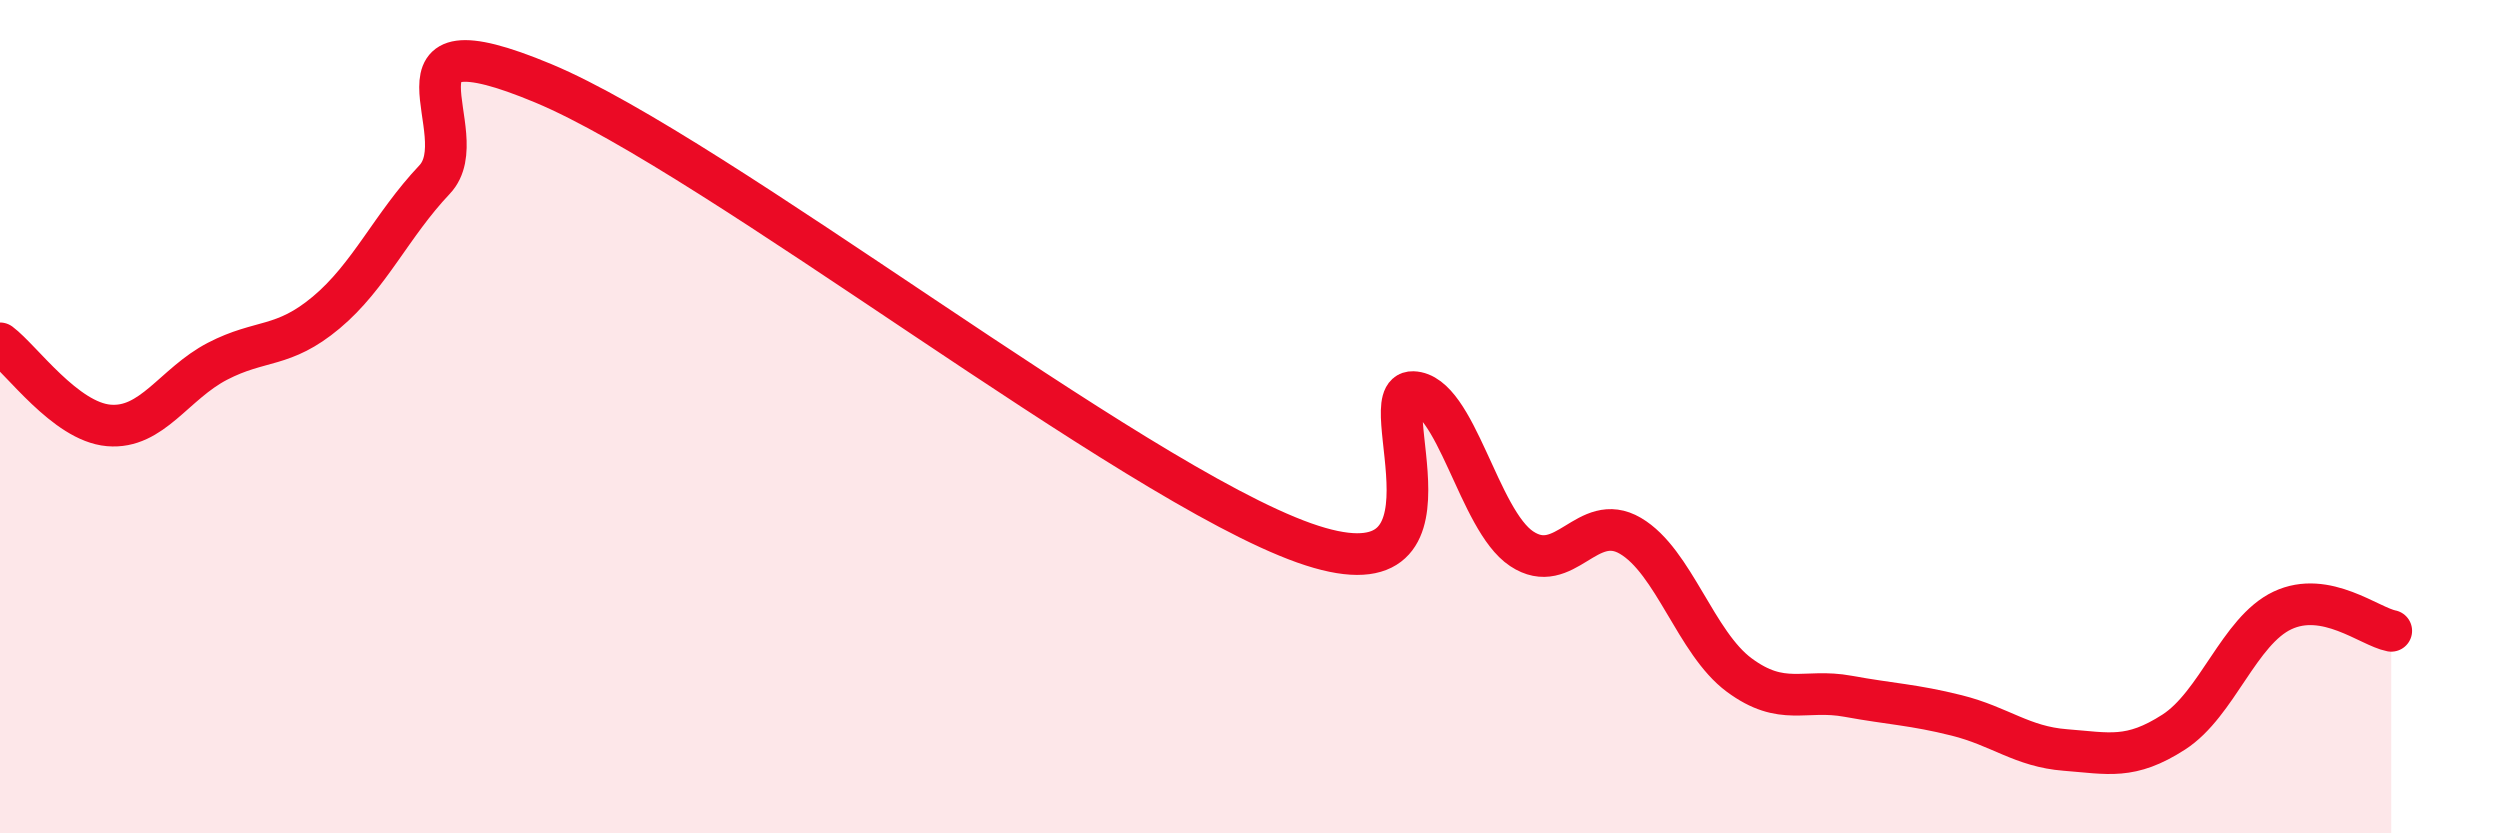
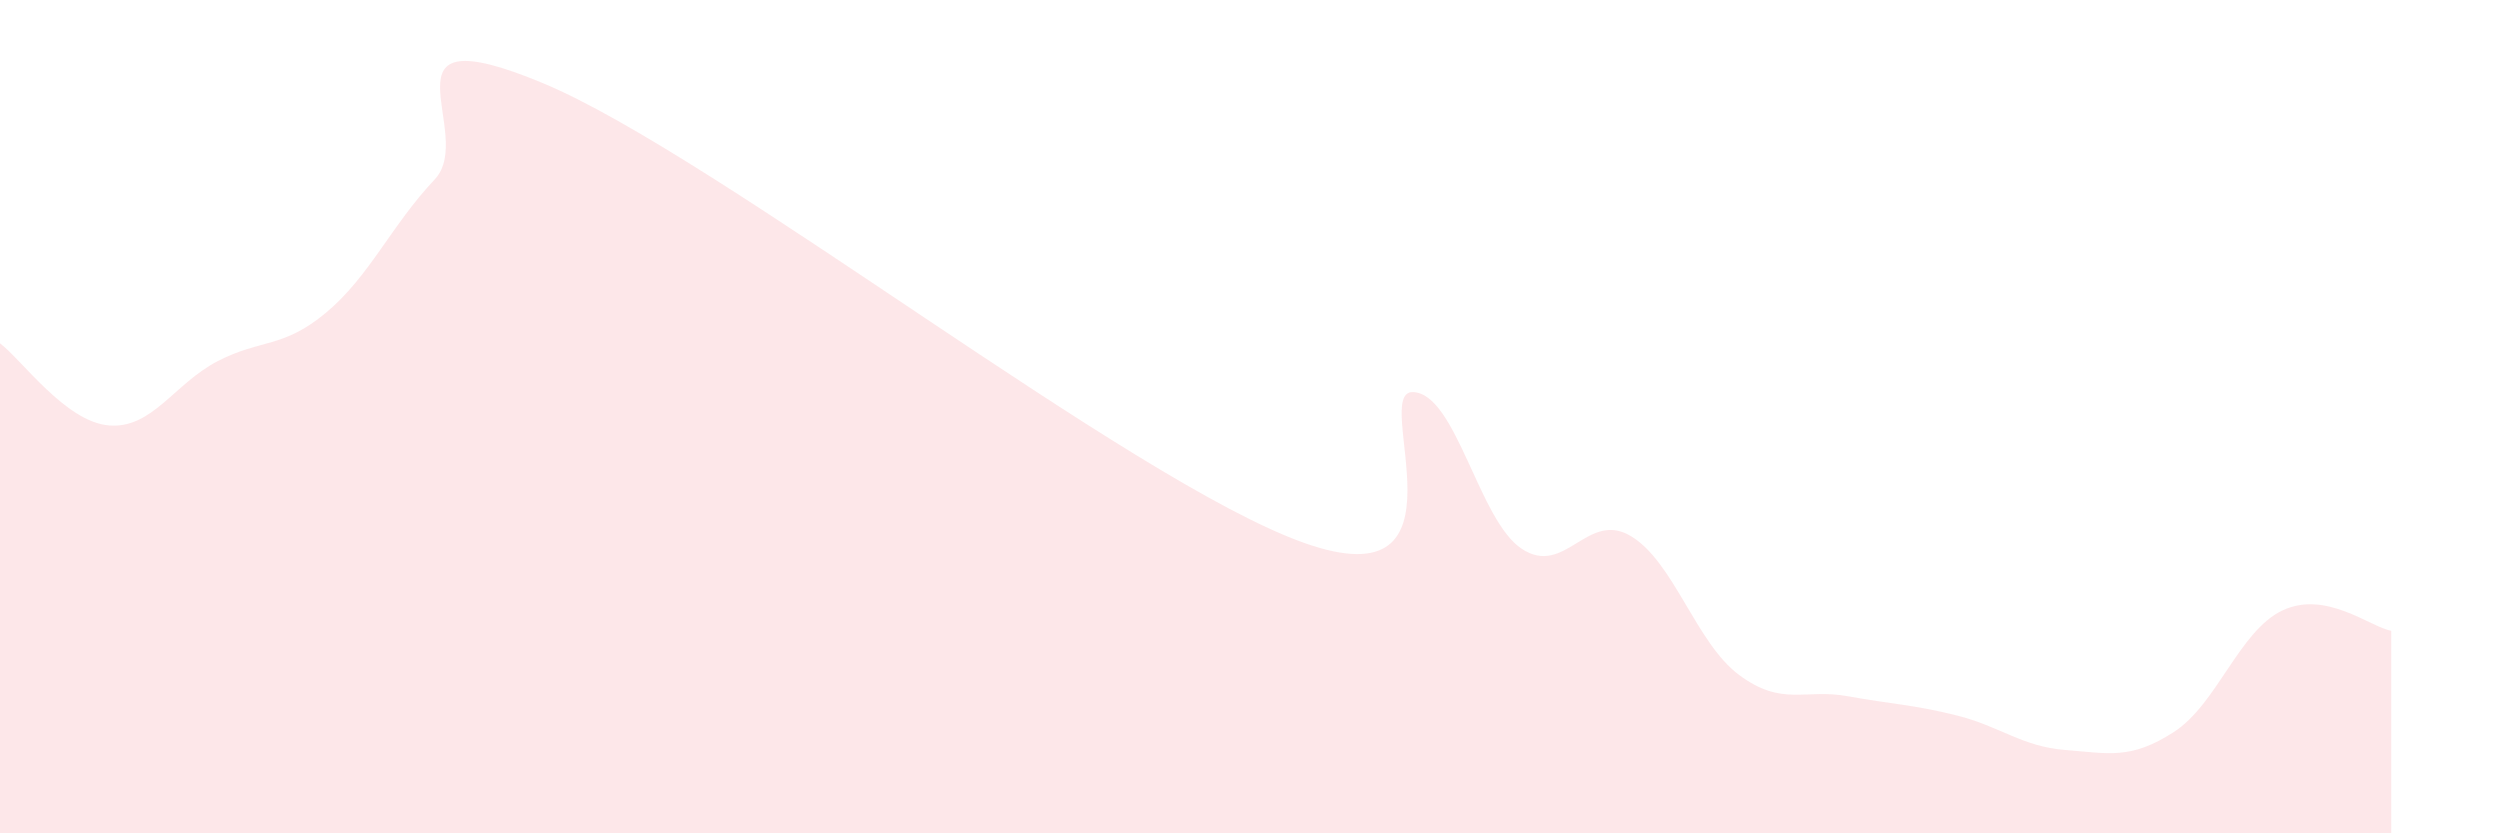
<svg xmlns="http://www.w3.org/2000/svg" width="60" height="20" viewBox="0 0 60 20">
  <path d="M 0,8.24 C 0.52,8.63 1.57,10.12 2.61,10.21 C 3.65,10.3 4.18,9.21 5.22,8.67 C 6.26,8.13 6.79,8.37 7.83,7.5 C 8.87,6.63 9.39,5.41 10.43,4.31 C 11.47,3.21 8.87,0.26 13.04,2 C 17.21,3.74 27.13,11.55 31.3,13.03 C 35.47,14.51 32.87,9.38 33.91,9.41 C 34.95,9.44 35.48,12.48 36.52,13.17 C 37.56,13.86 38.09,12.25 39.13,12.86 C 40.17,13.47 40.7,15.43 41.74,16.2 C 42.78,16.97 43.31,16.52 44.35,16.71 C 45.39,16.9 45.92,16.91 46.96,17.17 C 48,17.43 48.53,17.92 49.57,18 C 50.61,18.08 51.13,18.24 52.17,17.57 C 53.21,16.9 53.74,15.14 54.78,14.65 C 55.82,14.16 56.87,15.04 57.39,15.14L57.39 20L0 20Z" fill="#EB0A25" opacity="0.1" stroke-linecap="round" stroke-linejoin="round" />
-   <path d="M 0,8.24 C 0.52,8.63 1.57,10.12 2.61,10.21 C 3.65,10.3 4.18,9.21 5.22,8.67 C 6.26,8.13 6.79,8.37 7.83,7.5 C 8.87,6.63 9.39,5.41 10.43,4.31 C 11.47,3.21 8.87,0.26 13.04,2 C 17.21,3.74 27.13,11.55 31.3,13.03 C 35.47,14.51 32.87,9.38 33.91,9.41 C 34.95,9.44 35.48,12.48 36.52,13.17 C 37.56,13.86 38.09,12.25 39.13,12.86 C 40.17,13.47 40.7,15.43 41.74,16.2 C 42.78,16.97 43.31,16.52 44.35,16.71 C 45.39,16.9 45.92,16.91 46.96,17.17 C 48,17.43 48.53,17.92 49.57,18 C 50.61,18.08 51.13,18.24 52.17,17.57 C 53.21,16.9 53.74,15.14 54.78,14.65 C 55.82,14.16 56.87,15.04 57.39,15.14" stroke="#EB0A25" stroke-width="1" fill="none" stroke-linecap="round" stroke-linejoin="round" />
</svg>